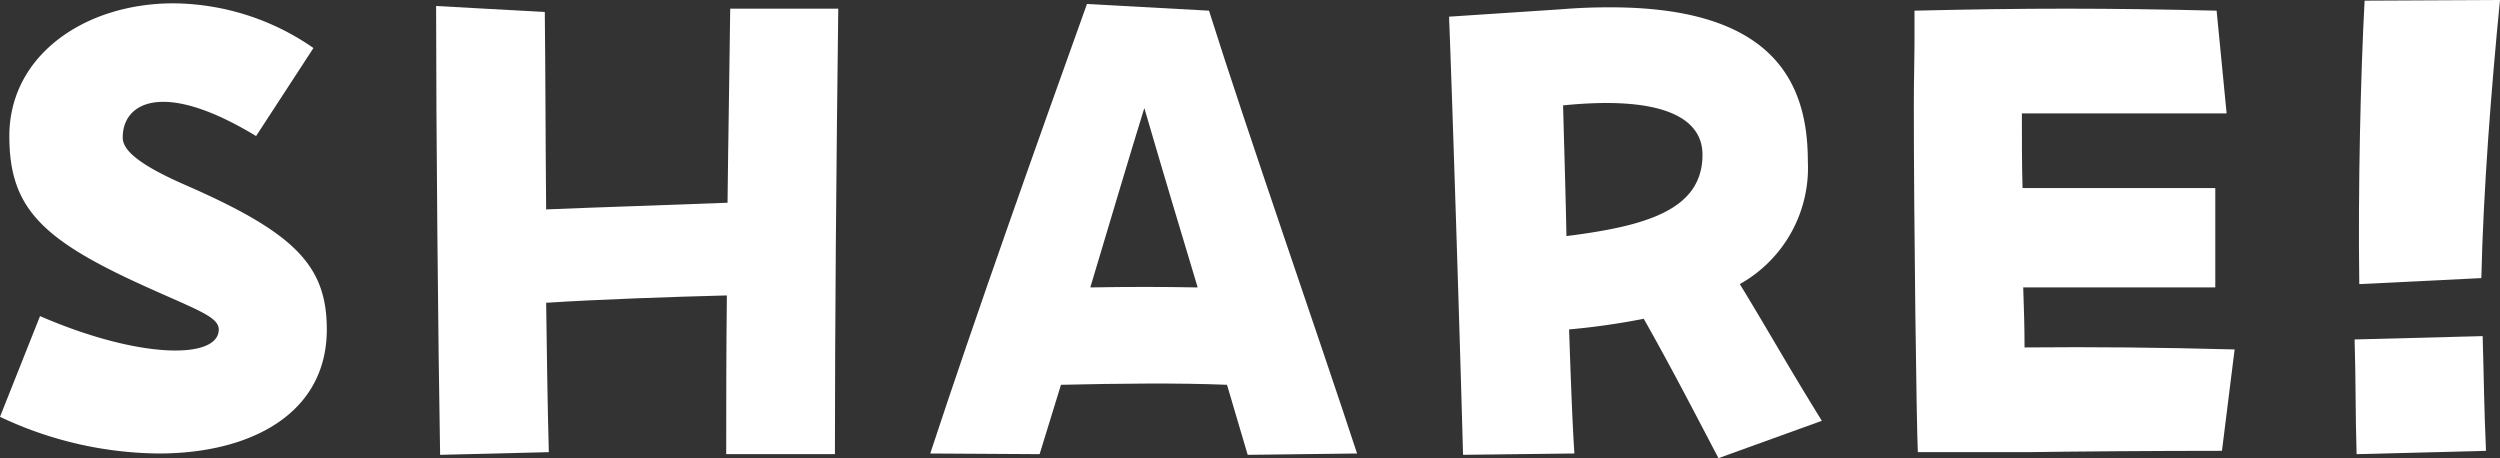
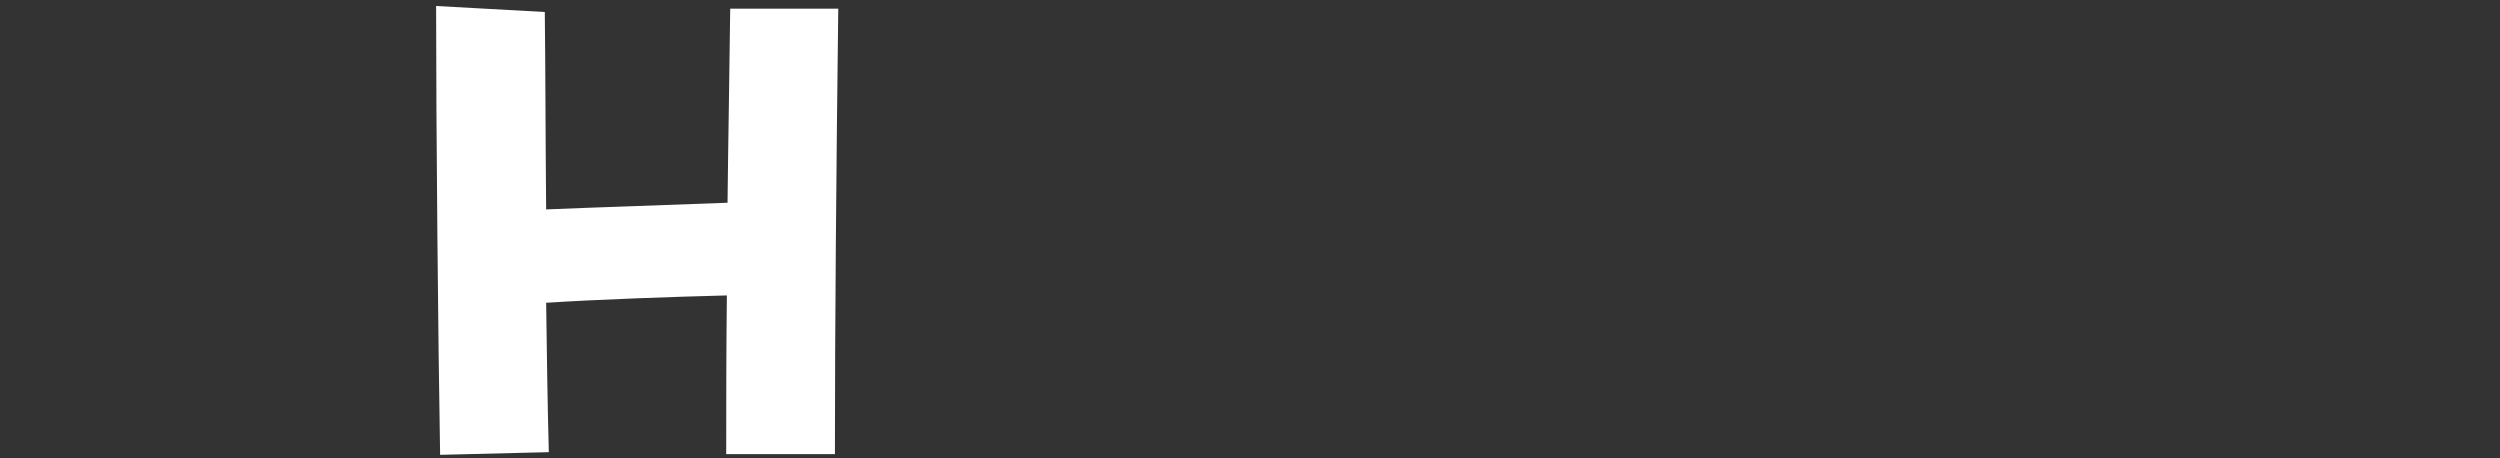
<svg xmlns="http://www.w3.org/2000/svg" viewBox="0 0 203.917 37.371">
  <rect x="0" y="0" width="203.917" height="37.371" fill="#333333" stroke="none" />
  <defs>
    <style>.cls-1{fill:#fff;}</style>
  </defs>
  <g id="レイヤー_1" data-name="レイヤー 1">
-     <path class="cls-1" d="M3.265,25.784C11.424,29.32,17.843,29.32,17.843,26.872c0-1.142-2.231-1.741-7.235-4.08C3.101,19.256.762,16.645.762,11.097.762,4.515,6.909.272,14.144.272A20.249,20.249,0,0,1,25.567,3.917l-4.679,7.18C13.273,6.473,10.01,8.377,10.01,11.206c0,.816.707,1.958,5.059,3.862,8.976,3.917,11.587,6.582,11.587,11.804,0,6.909-6.256,10.118-13.708,10.118A30.809,30.809,0,0,1,0,33.998Z" />
    <path class="cls-1" d="M35.572.489l8.866.49c.055,4.896.055,10.335.109,16.102,3.862-.163,10.662-.381,14.796-.544.055-5.276.163-10.716.218-15.83H68.374c-.163,13.164-.272,25.893-.272,36.337H59.235c0-3.862,0-8.268.054-12.947-4.352.109-10.553.327-14.741.599.055,4.025.108,8.16.218,12.185l-8.867.218C35.735,27.852,35.572,10.39,35.572.489Z" />
-     <path class="cls-1" d="M100.084,31.387c-3.917-.163-8.867-.109-13.545,0-.599,1.958-1.197,3.917-1.741,5.657L75.877,36.99C79.468,26.056,84.853,10.934,88.66.326L98.615.87c3.046,9.683,9.193,27.308,12.076,36.12l-8.921.109C101.28,35.413,100.683,33.454,100.084,31.387ZM88.933,23.445c2.938-.055,5.875-.055,8.758,0C96.33,18.93,94.861,14.034,93.339,8.812,92.142,12.674,90.564,18.005,88.933,23.445Z" />
-     <path class="cls-1" d="M118.194,1.36l9.084-.599c1.36-.109,2.503-.163,4.08-.163,13.49,0,16.102,6.31,16.102,12.566a10.865,10.865,0,0,1-5.549,10.009c2.231,3.645,3.862,6.582,6.691,11.151l-8.432,3.046c-2.394-4.57-3.917-7.507-6.093-11.369a58.469,58.469,0,0,1-6.093.87c.164,4.678.272,7.67.435,10.118l-9.084.109C119.119,28.776,118.412,6.636,118.194,1.36Zm9.302,7.235c.109,4.134.218,7.616.273,10.662,6.473-.816,11.097-2.122,11.097-6.636C138.865,9.356,135.058,7.833,127.496,8.595Z" />
-     <path class="cls-1" d="M156.105,8.649c0-2.176.055-3.971.055-5.113V.87c4.623-.109,8.485-.163,12.348-.163s7.725.054,12.294.163l.816,8.377h-16.7c0,2.176,0,4.188.054,6.092h15.722v8.105h-15.667c.055,1.577.109,3.21.109,4.896,5.657-.054,10.934,0,17.135.163l-1.033,8.269c-5.494,0-12.403.055-15.83.109h-8.976C156.322,34.651,156.105,18.06,156.105,8.649Z" />
-     <path class="cls-1" d="M192.058,27.688l10.444-.272c.109,3.699.109,5.657.272,9.357l-10.554.272C192.112,33.4,192.167,31.387,192.058,27.688ZM192.874.054,203.917,0c-.708,7.18-1.36,15.503-1.523,22.684l-9.955.49C192.33,15.503,192.548,6.038,192.874.054Z" />
  </g>
</svg>